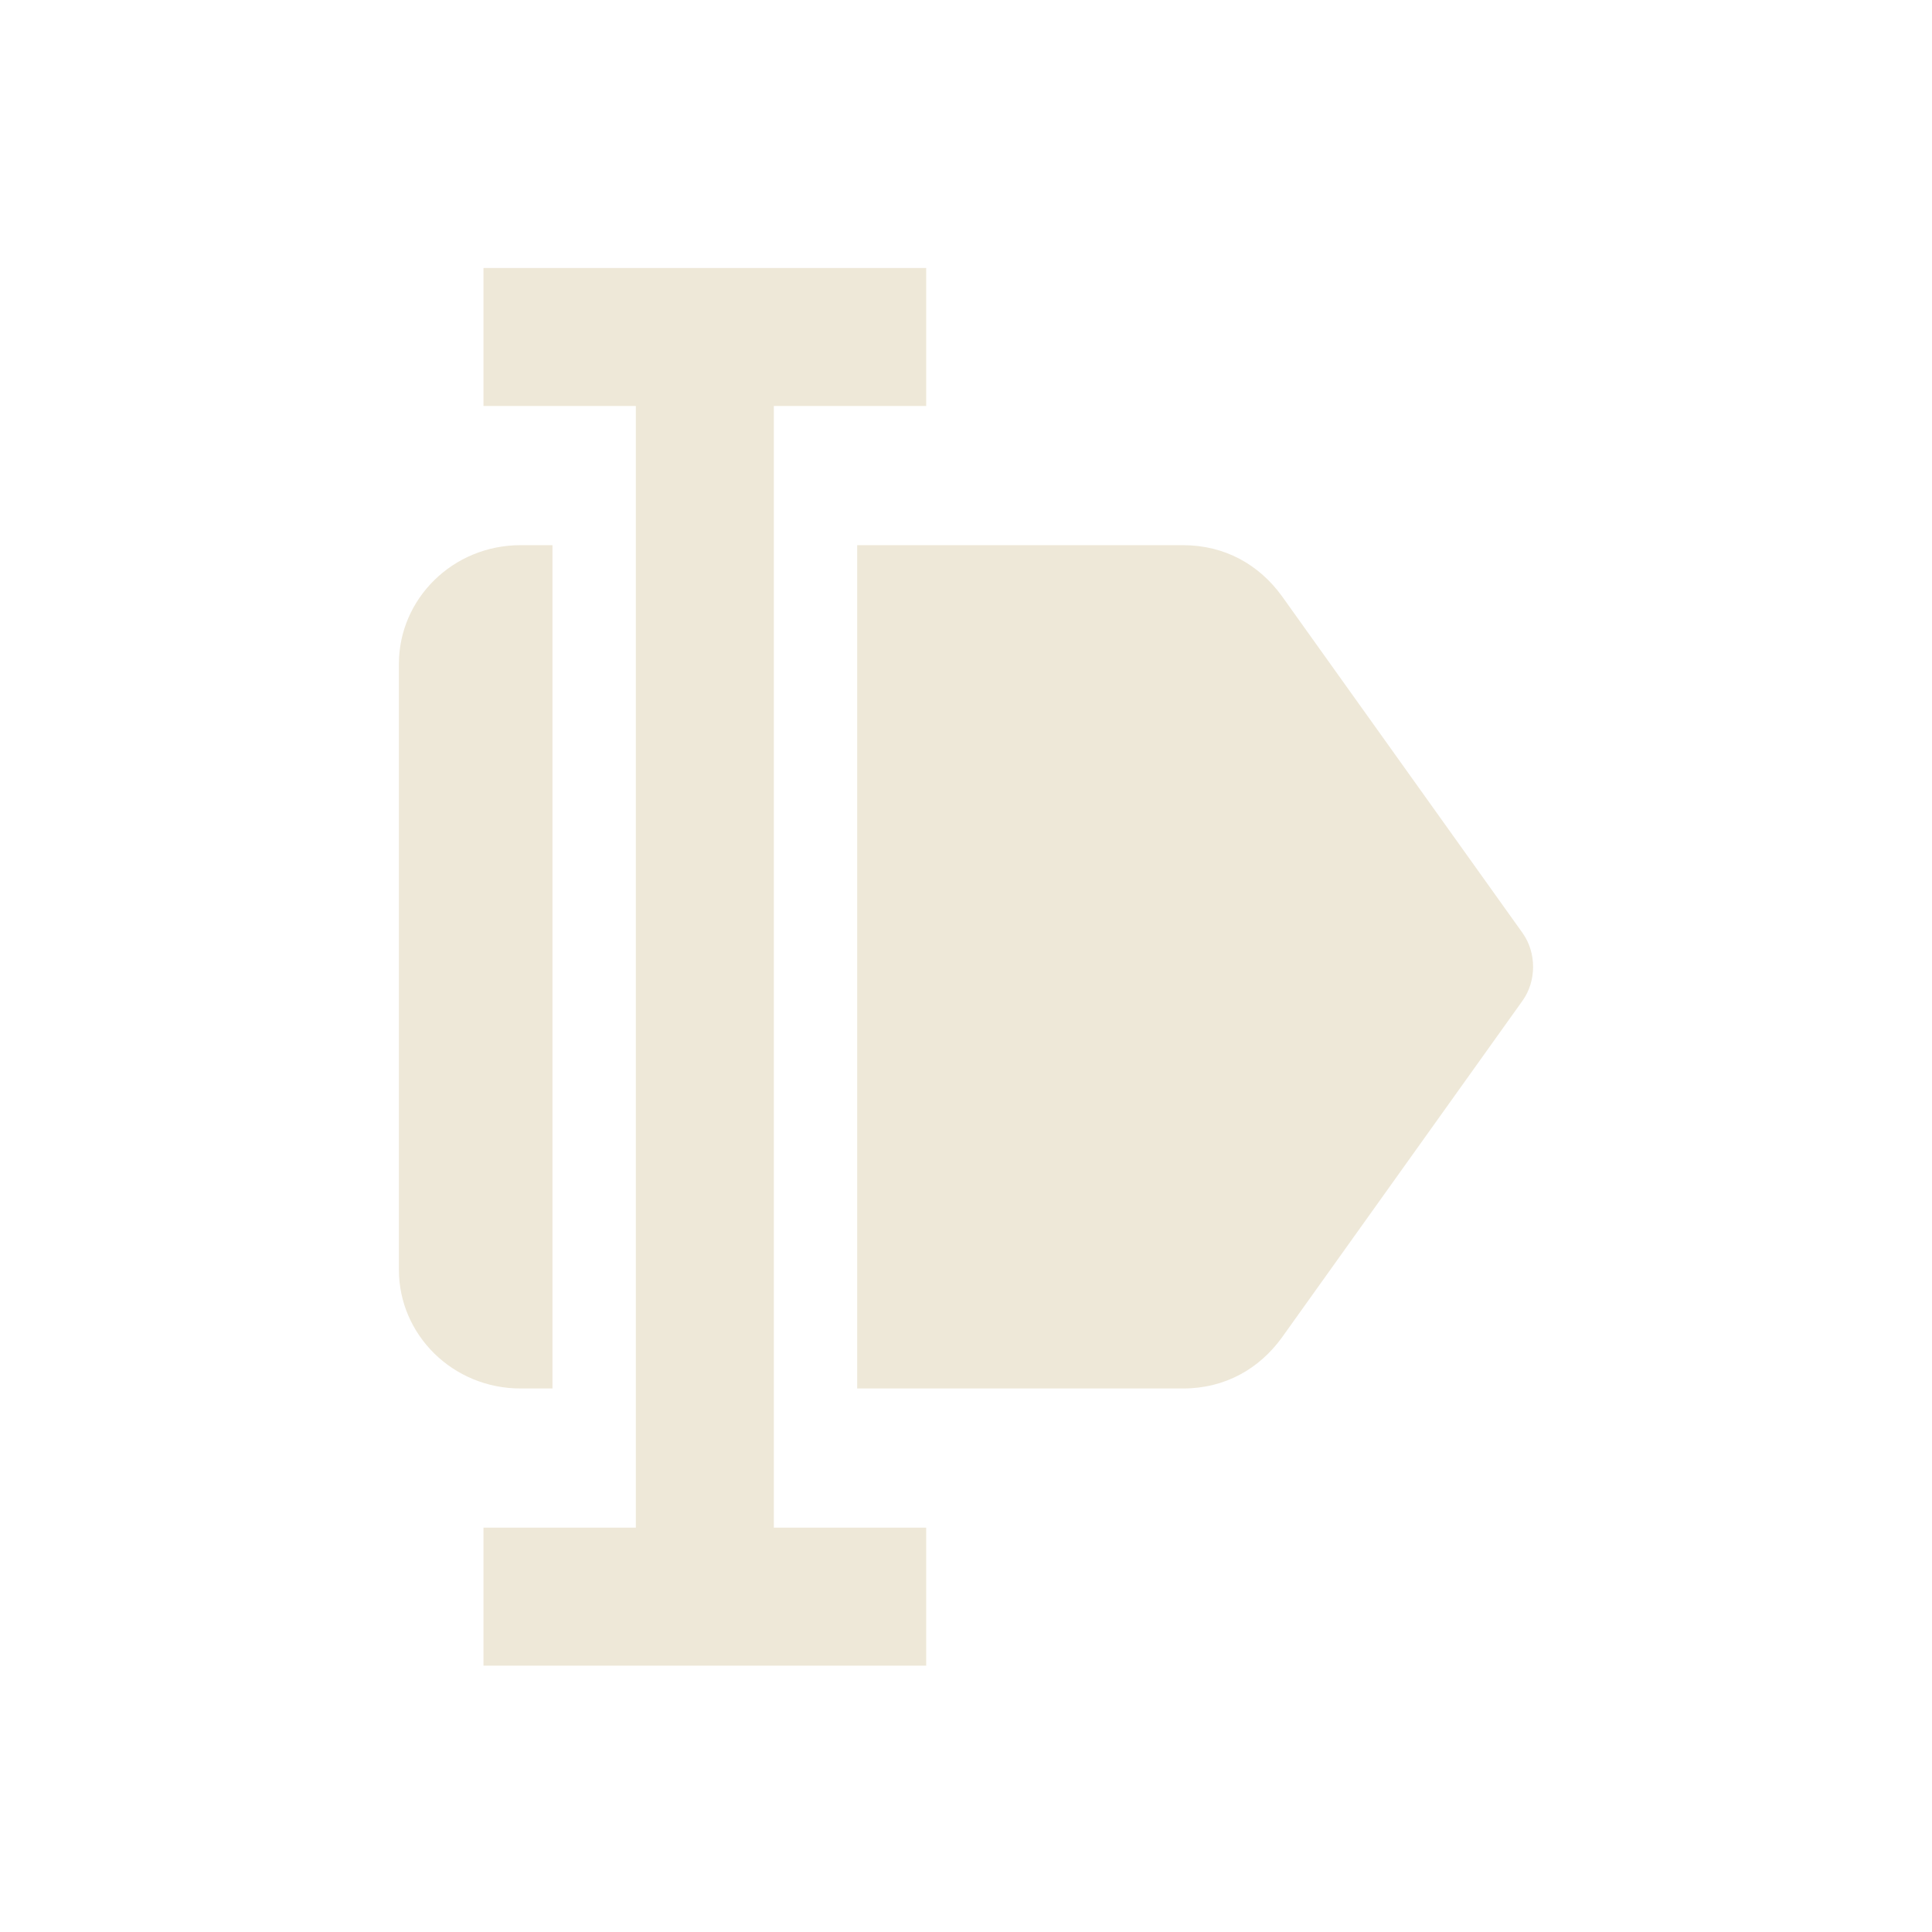
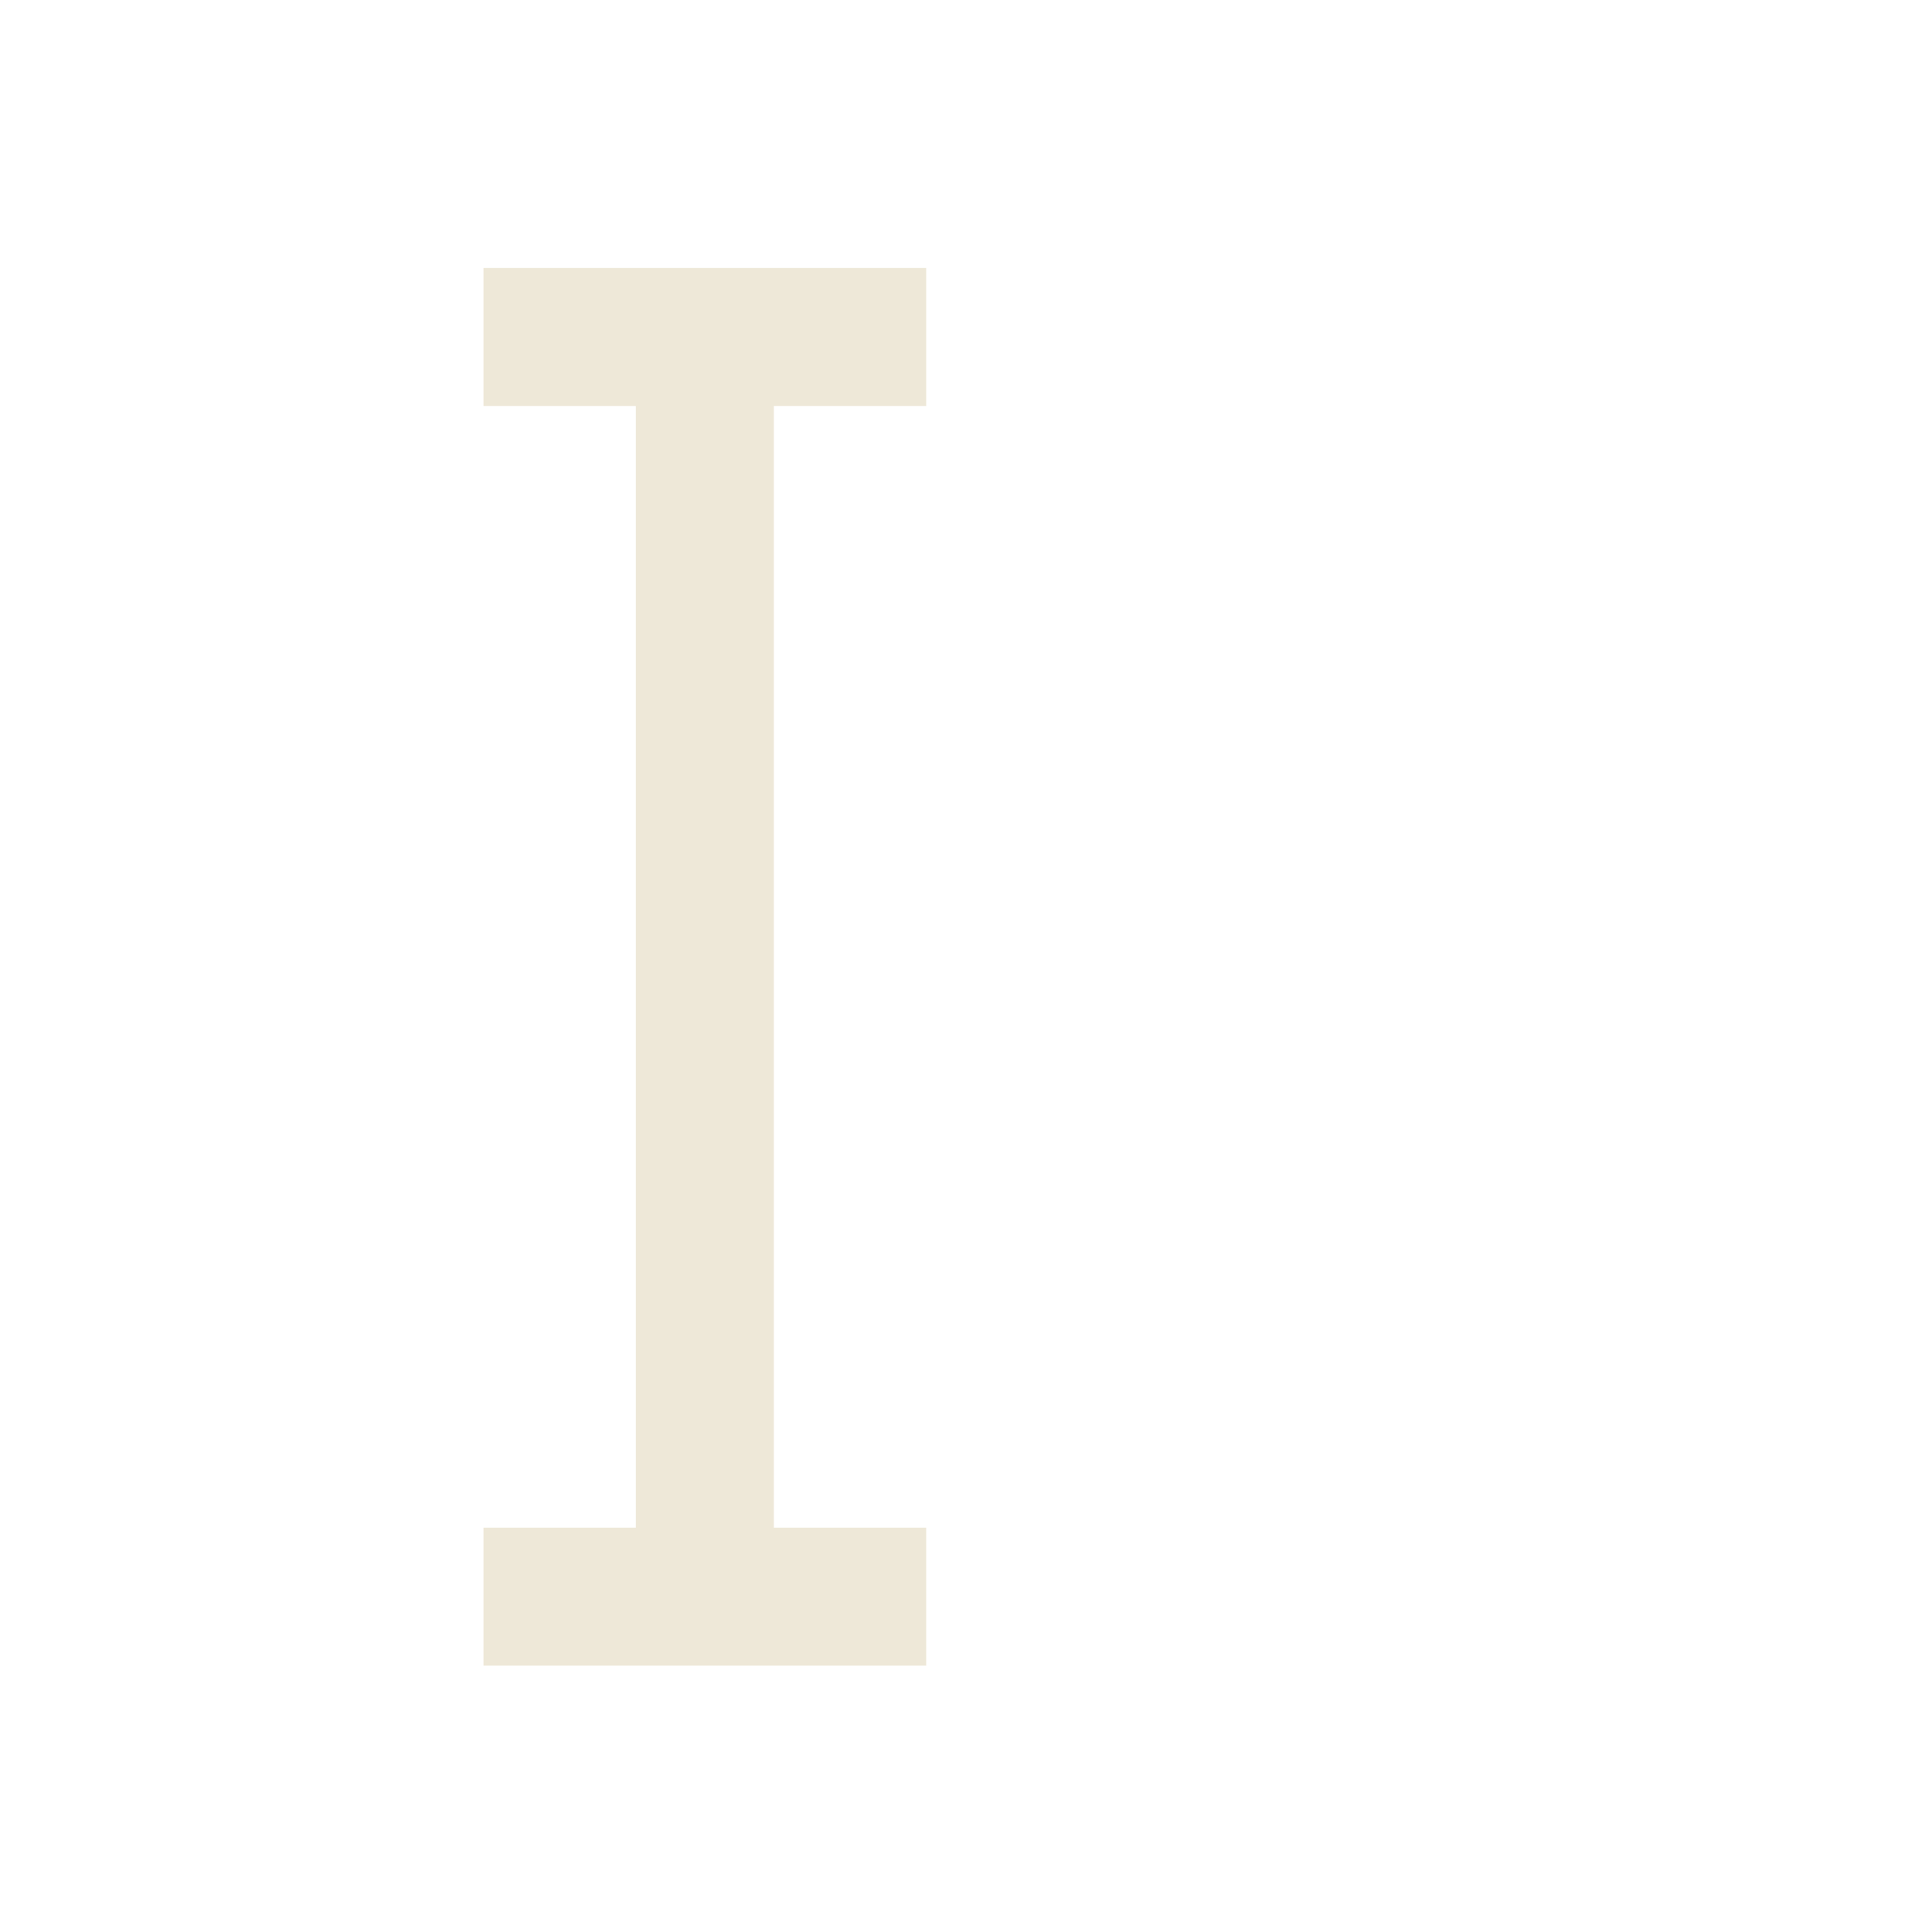
<svg xmlns="http://www.w3.org/2000/svg" xmlns:ns1="http://www.serif.com/" width="100%" height="100%" viewBox="0 0 28 28" version="1.1" xml:space="preserve" style="fill-rule:evenodd;clip-rule:evenodd;stroke-linejoin:round;stroke-miterlimit:2;">
  <g id="MAIN">
    <rect id="main_rename" x="0" y="0.012" width="28" height="28" style="fill:none;" />
    <g id="main_rename1" ns1:id="main_rename">
-       <path d="M8.007,20.123l-0.462,0c-0.984,0 -1.764,-0.779 -1.764,-1.722l0,-8.778c0,-0.943 0.78,-1.722 1.764,-1.722l0.462,-0l0,12.222Zm4.416,-12.222l4.72,-0c0.615,-0 1.107,0.287 1.435,0.738l3.487,4.881c0.205,0.287 0.205,0.697 -0,0.984l-3.487,4.881c-0.328,0.451 -0.82,0.738 -1.435,0.738l-4.72,0l0,-12.222Z" style="fill:#eee8d8;fill-rule:nonzero;" />
-       <path d="M9.215,4.884l2,0l0,18.256l-2,-0l0,-18.256Z" style="fill:#eee8d8;" />
+       <path d="M9.215,4.884l2,0l0,18.256l-2,-0Z" style="fill:#eee8d8;" />
      <rect x="7.007" y="3.884" width="6.416" height="2" style="fill:#eee8d8;" />
      <rect x="7.007" y="22.14" width="6.416" height="2" style="fill:#eee8d8;" />
    </g>
  </g>
</svg>